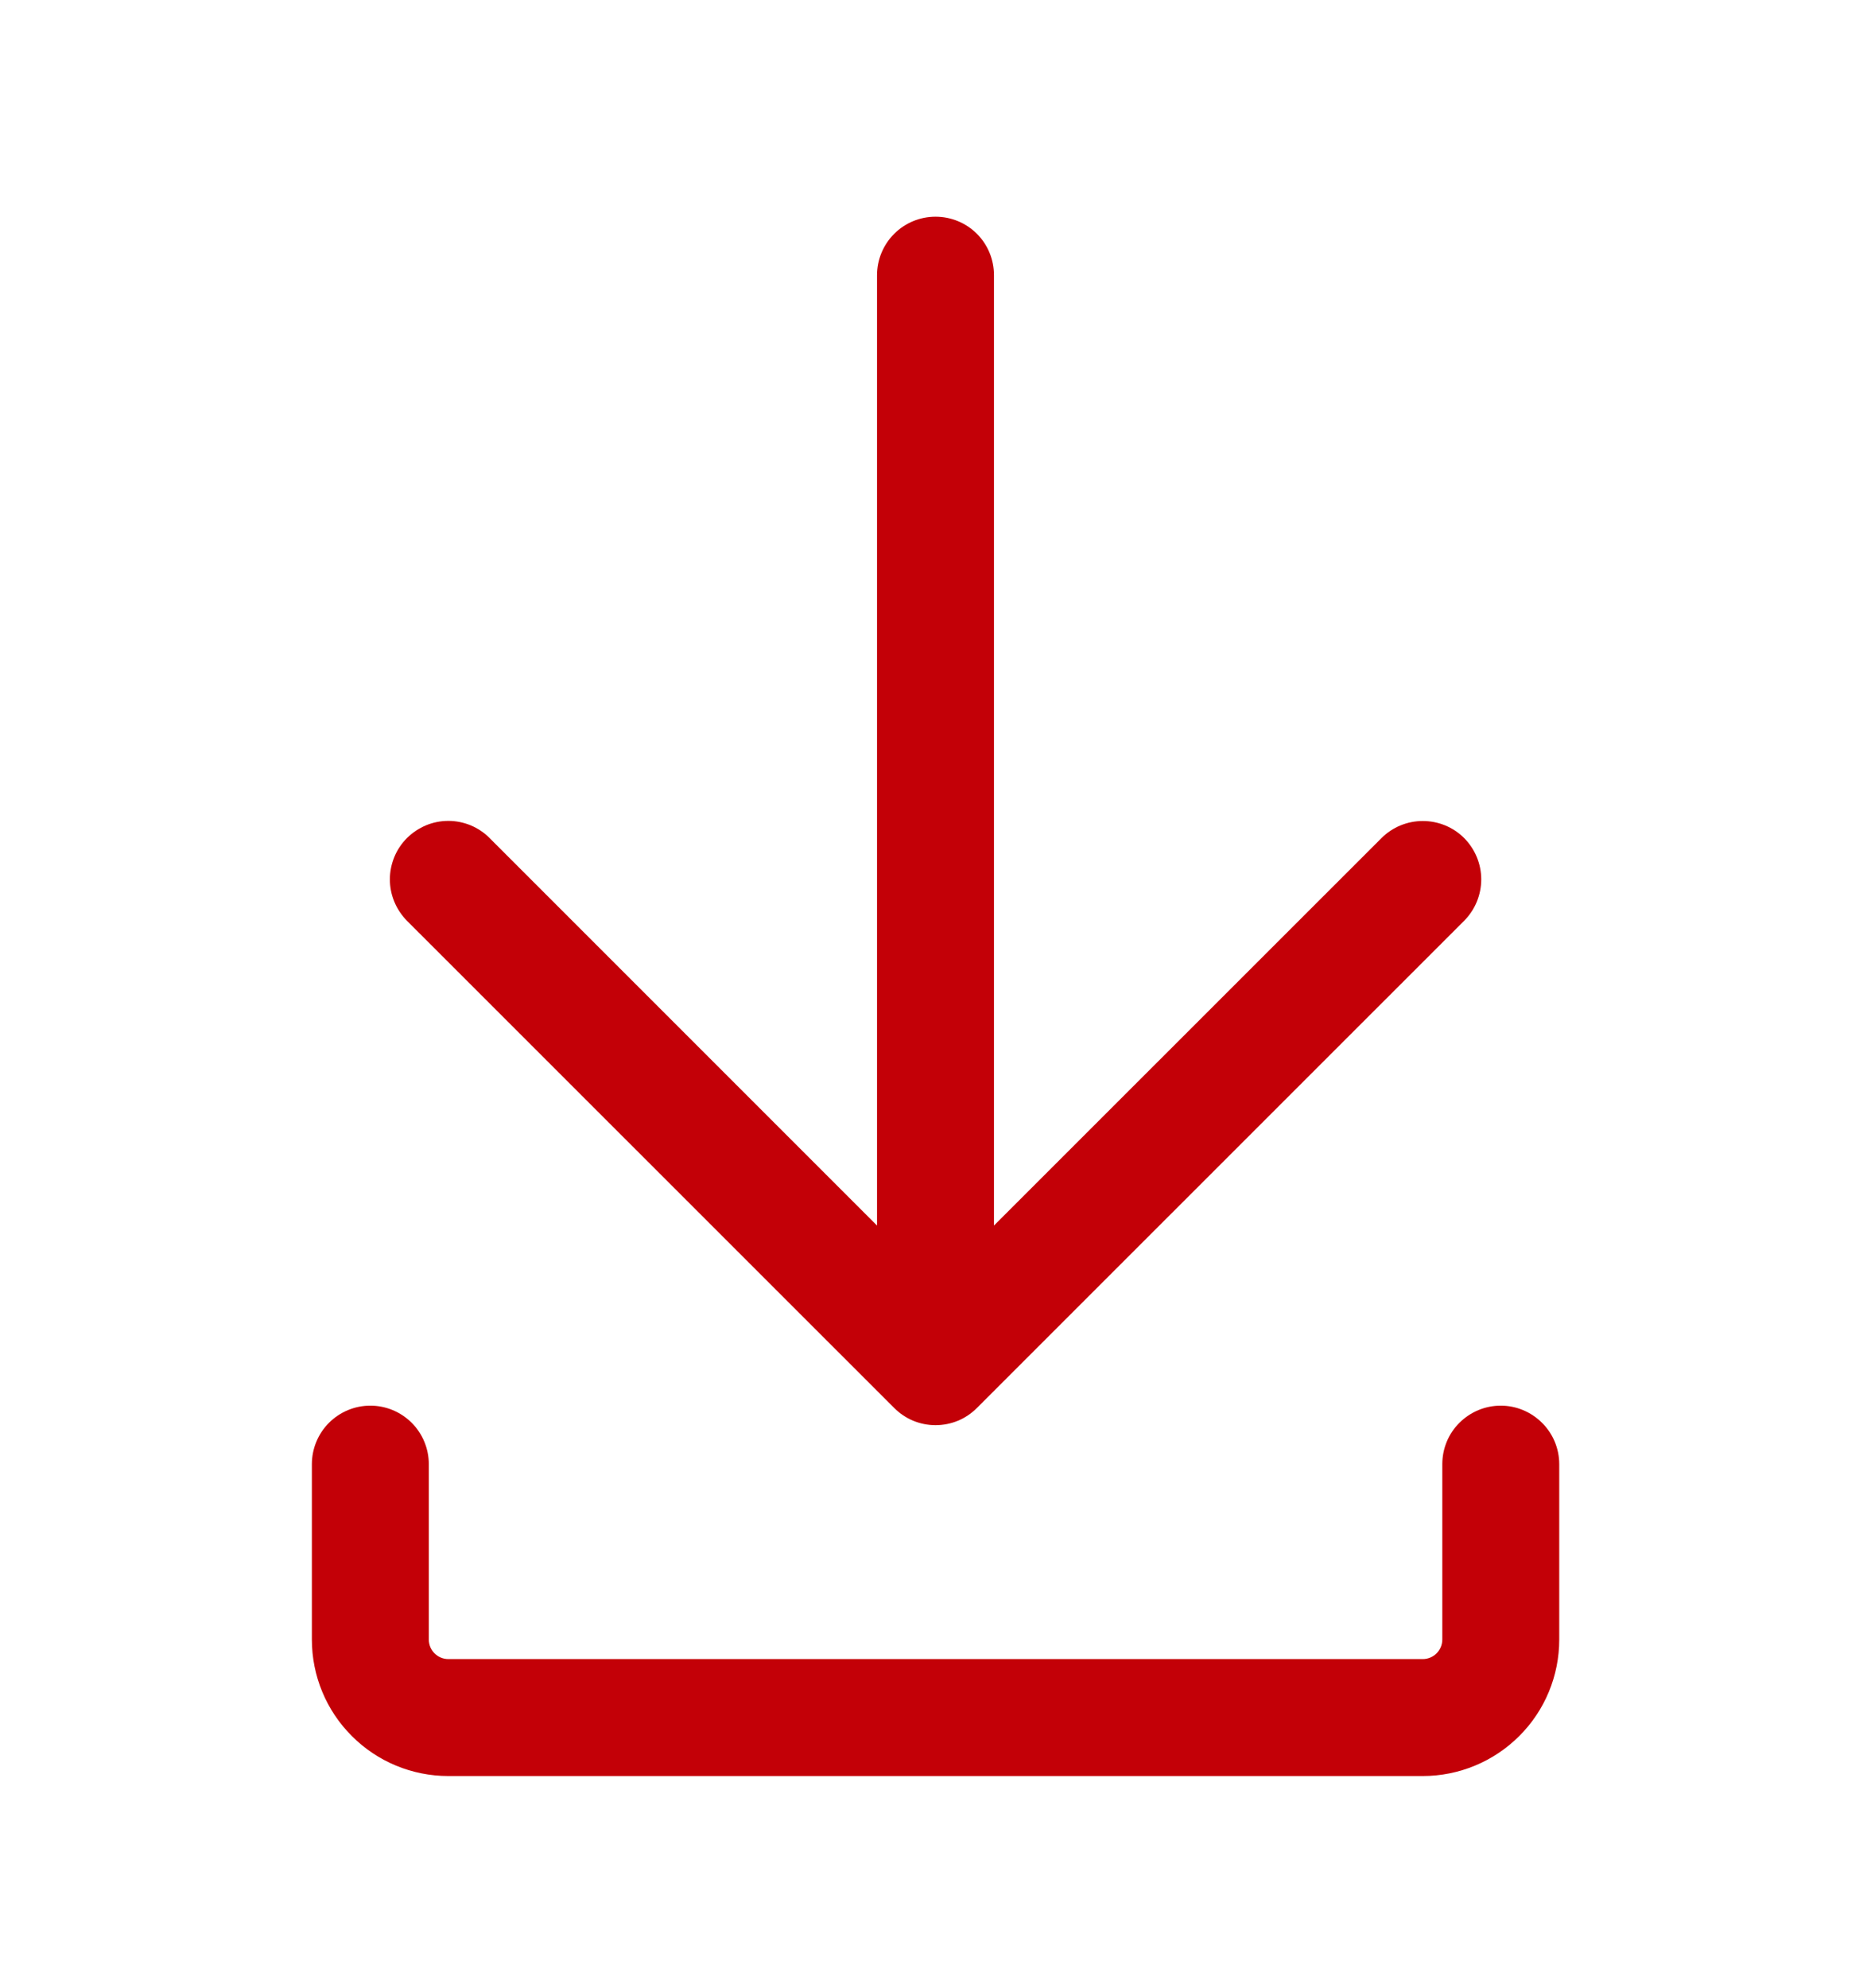
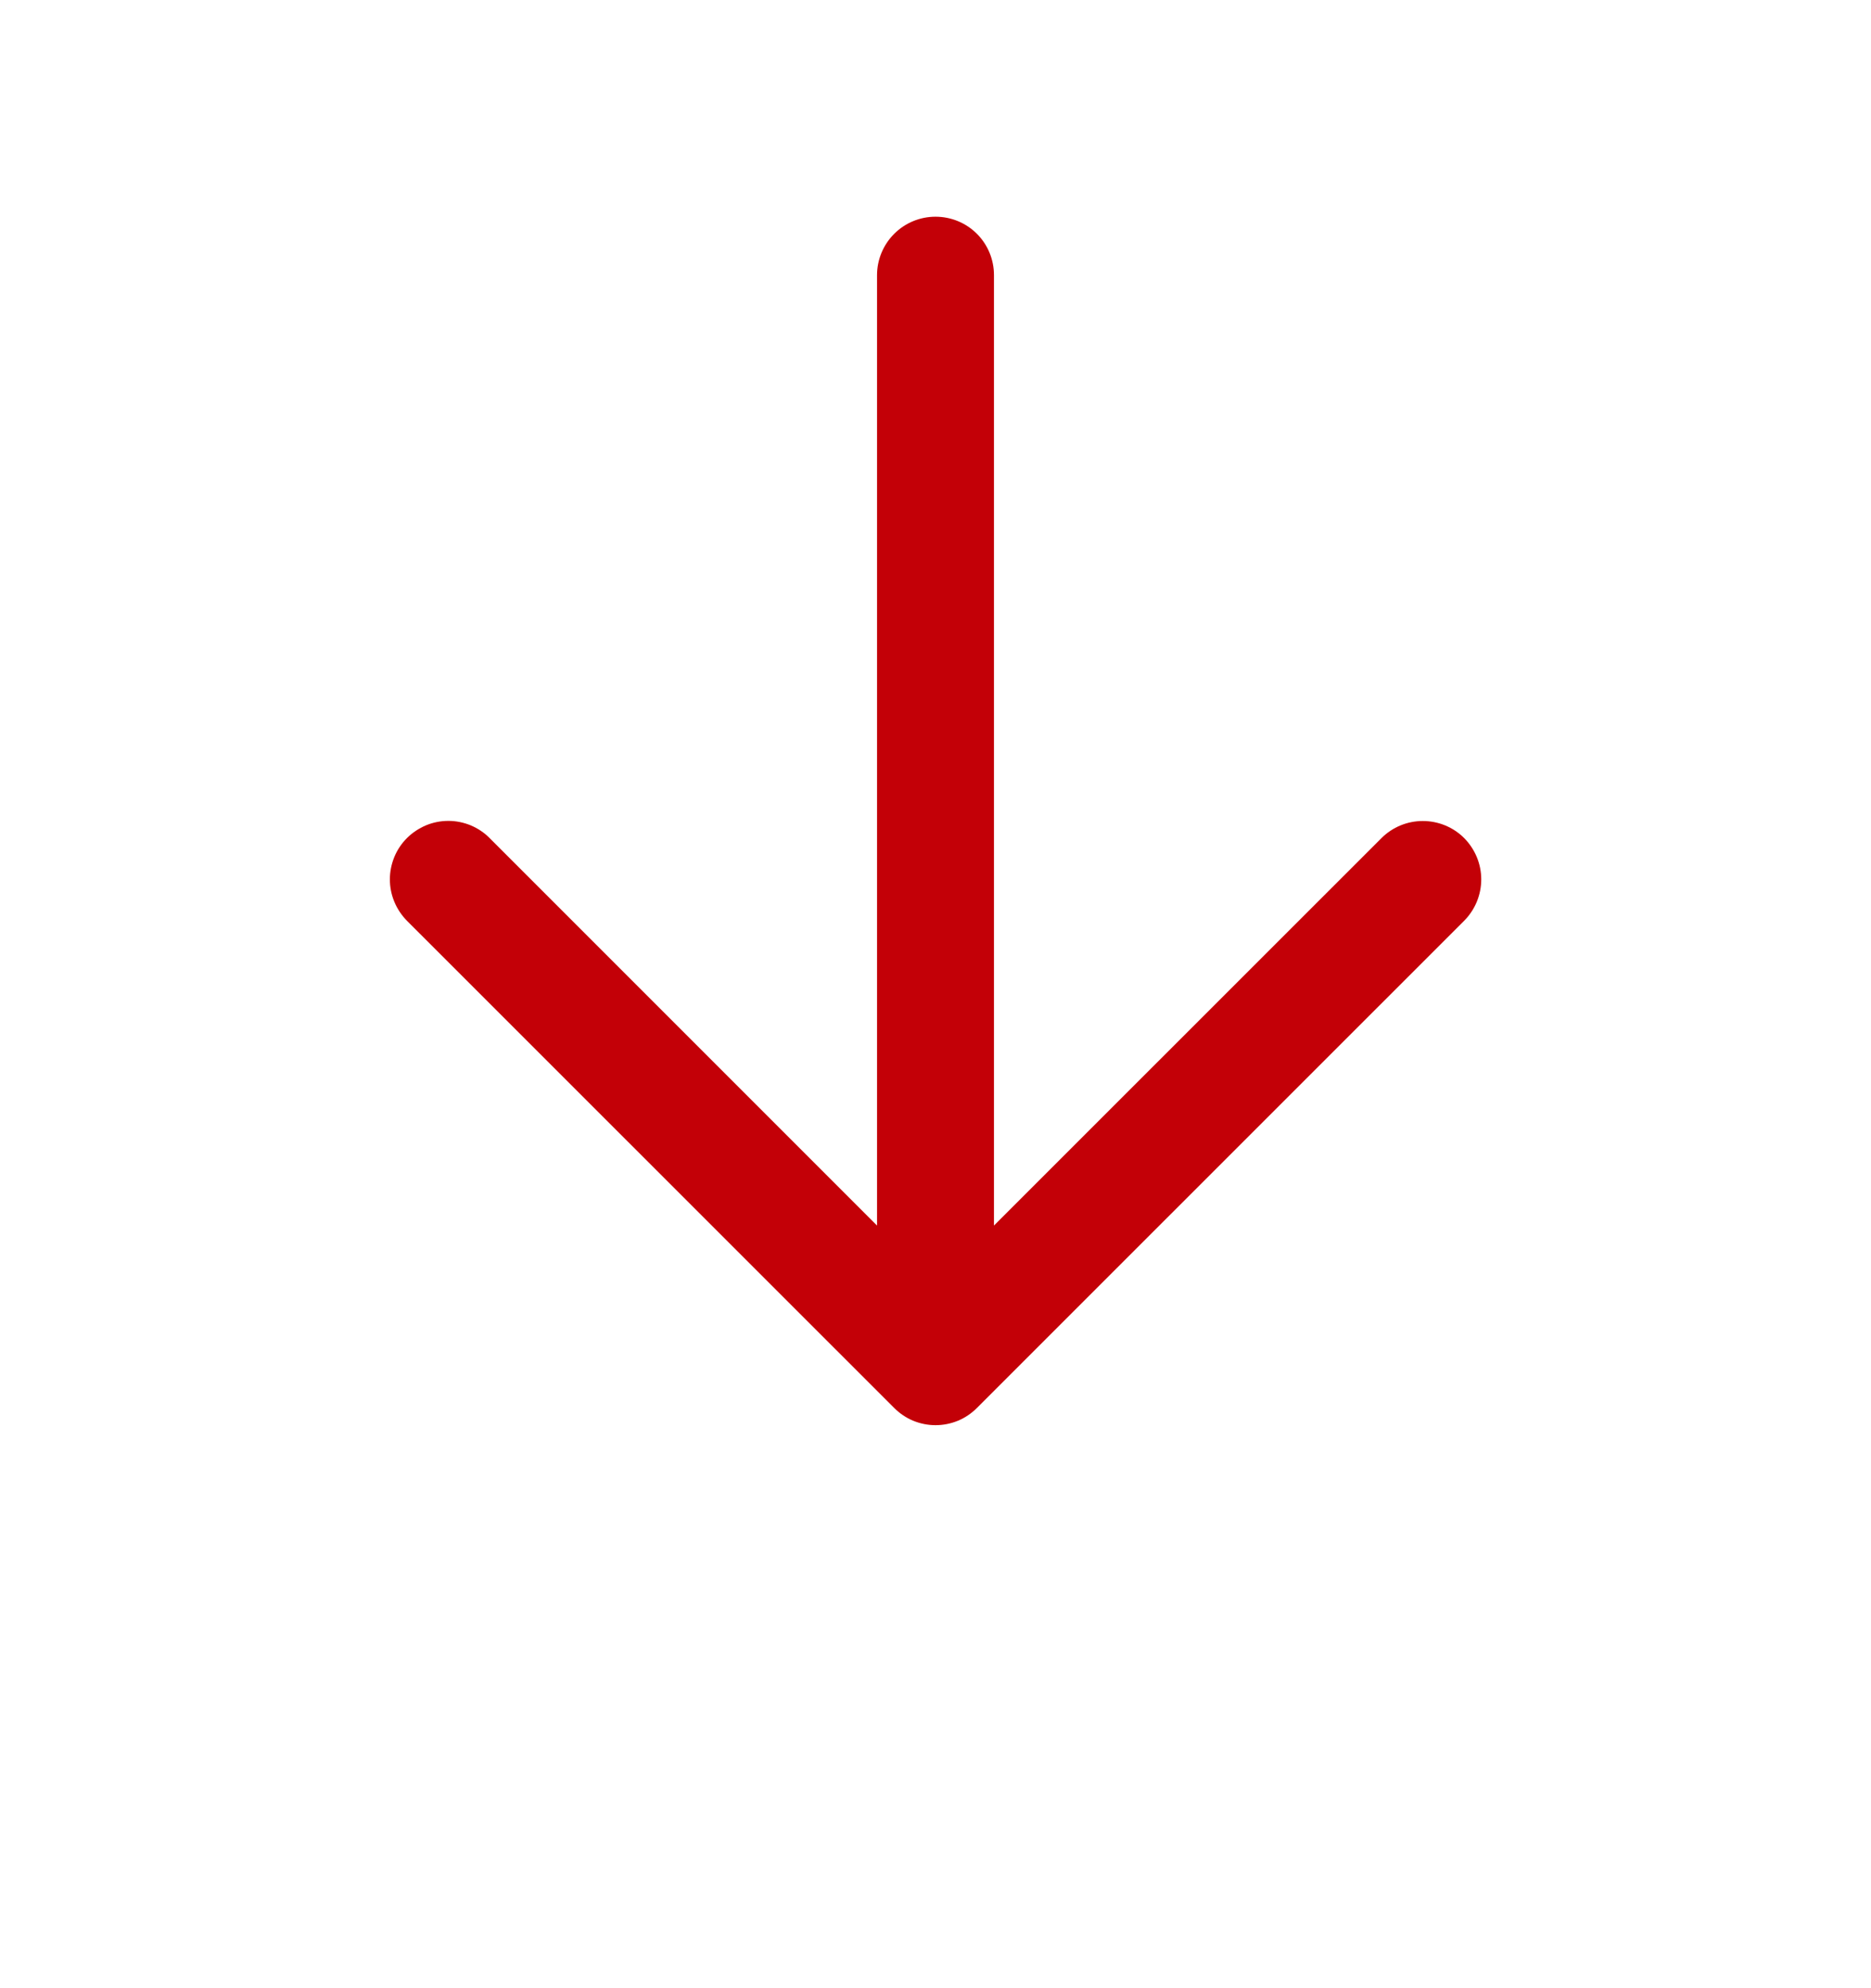
<svg xmlns="http://www.w3.org/2000/svg" width="16" height="17" viewBox="0 0 16 17" fill="none">
-   <path d="M3.167 12.019C3.3 12.019 3.427 12.072 3.521 12.166C3.614 12.259 3.667 12.387 3.667 12.519V14.019C3.667 14.111 3.742 14.186 3.834 14.186H12.167C12.211 14.186 12.254 14.168 12.285 14.137C12.316 14.106 12.334 14.063 12.334 14.019V12.519C12.334 12.387 12.386 12.259 12.48 12.166C12.574 12.072 12.701 12.019 12.834 12.019C12.966 12.019 13.093 12.072 13.187 12.166C13.281 12.259 13.334 12.387 13.334 12.519V14.019C13.334 14.329 13.211 14.626 12.992 14.844C12.773 15.063 12.476 15.186 12.167 15.186H3.834C3.524 15.186 3.227 15.063 3.009 14.844C2.79 14.626 2.667 14.329 2.667 14.019V12.519C2.667 12.387 2.72 12.259 2.813 12.166C2.907 12.072 3.034 12.019 3.167 12.019Z" fill="#C30007" />
  <path d="M3.48 7.166C3.527 7.119 3.582 7.083 3.643 7.057C3.703 7.032 3.768 7.019 3.834 7.019C3.899 7.019 3.964 7.032 4.025 7.057C4.086 7.083 4.141 7.119 4.187 7.166L7.5 10.479V2.353C7.5 2.22 7.553 2.093 7.647 1.999C7.741 1.905 7.868 1.853 8 1.853C8.133 1.853 8.26 1.905 8.354 1.999C8.448 2.093 8.5 2.22 8.5 2.353V10.479L11.814 7.166C11.908 7.072 12.035 7.02 12.167 7.02C12.3 7.02 12.427 7.072 12.521 7.166C12.614 7.26 12.667 7.387 12.667 7.519C12.667 7.652 12.614 7.779 12.521 7.873L8.354 12.039C8.307 12.086 8.252 12.123 8.192 12.148C8.131 12.173 8.066 12.186 8 12.186C7.935 12.186 7.87 12.173 7.809 12.148C7.749 12.123 7.694 12.086 7.647 12.039L3.48 7.873C3.434 7.826 3.397 7.771 3.372 7.71C3.347 7.65 3.334 7.585 3.334 7.519C3.334 7.454 3.347 7.389 3.372 7.328C3.397 7.267 3.434 7.212 3.48 7.166Z" fill="#C30007" />
</svg>